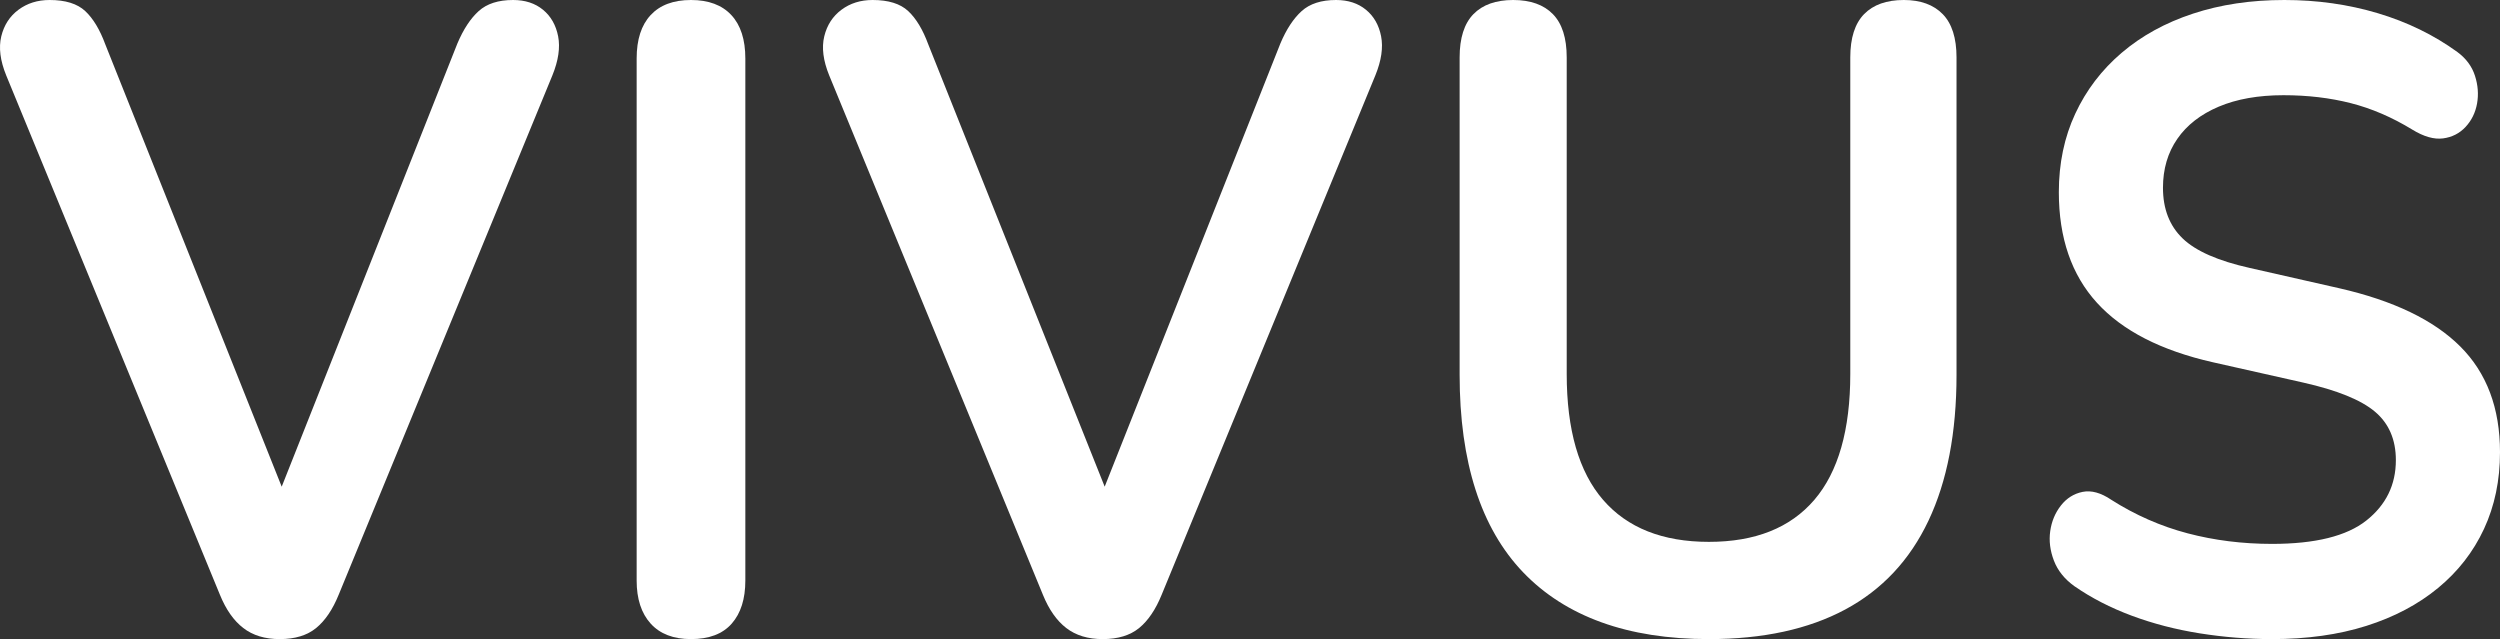
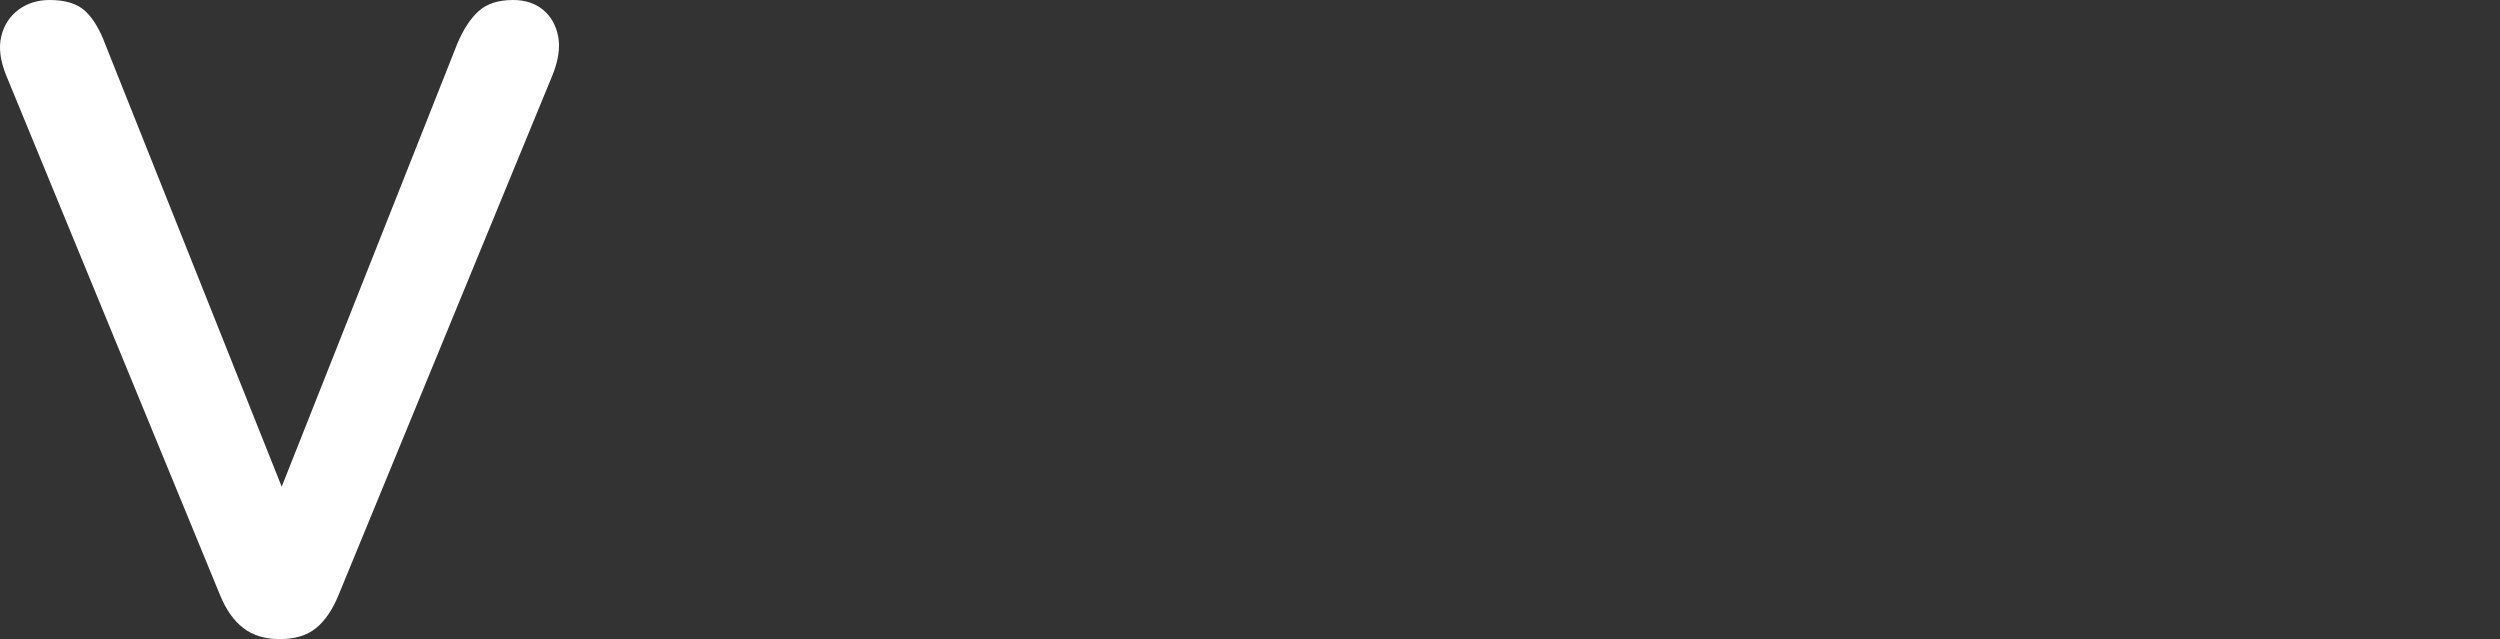
<svg xmlns="http://www.w3.org/2000/svg" width="133" height="34" viewBox="0 0 133 34" fill="none">
  <rect x="0" y="0" width="133" height="34" fill="#333333" stroke="none" />
  <path d="M14.88 34C14.096 34 13.45 33.803 12.942 33.41C12.433 33.018 12.02 32.428 11.7 31.642L0.329 4.008C0.01 3.222 -0.077 2.531 0.068 1.933C0.213 1.336 0.518 0.865 0.983 0.519C1.448 0.173 1.999 0 2.638 0C3.481 0 4.112 0.196 4.534 0.589C4.955 0.982 5.31 1.572 5.601 2.358L15.926 28.247H14.053L24.334 2.311C24.654 1.556 25.031 0.982 25.467 0.589C25.902 0.196 26.512 0 27.297 0C27.936 0 28.466 0.173 28.887 0.519C29.308 0.865 29.576 1.336 29.693 1.933C29.809 2.531 29.707 3.222 29.388 4.008L18.017 31.642C17.698 32.428 17.298 33.018 16.819 33.41C16.34 33.803 15.694 34 14.88 34Z" fill="white" />
-   <path d="M36.761 34C35.827 34 35.112 33.725 34.615 33.175C34.118 32.625 33.87 31.862 33.87 30.888V3.112C33.87 2.106 34.118 1.336 34.615 0.802C35.112 0.267 35.827 0 36.761 0C37.694 0 38.41 0.267 38.907 0.802C39.404 1.336 39.652 2.106 39.652 3.112V30.888C39.652 31.862 39.411 32.625 38.929 33.175C38.447 33.725 37.725 34 36.761 34Z" fill="white" />
-   <path d="M58.663 34C57.879 34 57.233 33.803 56.724 33.41C56.216 33.018 55.802 32.428 55.483 31.642L44.112 4.008C43.793 3.222 43.705 2.531 43.851 1.933C43.996 1.336 44.301 0.865 44.766 0.519C45.23 0.173 45.782 0 46.421 0C47.263 0 47.895 0.196 48.316 0.589C48.737 0.982 49.093 1.572 49.383 2.358L59.709 28.247H57.835L68.117 2.311C68.436 1.556 68.814 0.982 69.249 0.589C69.685 0.196 70.295 0 71.079 0C71.718 0 72.248 0.173 72.669 0.519C73.09 0.865 73.359 1.336 73.475 1.933C73.591 2.531 73.49 3.222 73.17 4.008L61.8 31.642C61.48 32.428 61.081 33.018 60.602 33.41C60.122 33.803 59.476 34 58.663 34Z" fill="white" />
-   <path d="M90.914 34C88.748 34 86.842 33.702 85.195 33.106C83.549 32.511 82.162 31.625 81.034 30.45C79.907 29.274 79.061 27.808 78.498 26.053C77.934 24.297 77.652 22.259 77.652 19.939V3.057C77.652 2.022 77.897 1.254 78.386 0.752C78.876 0.251 79.581 0 80.5 0C81.42 0 82.125 0.251 82.614 0.752C83.104 1.254 83.349 2.022 83.349 3.057V19.892C83.349 22.87 83.994 25.104 85.284 26.593C86.575 28.082 88.452 28.827 90.914 28.827C93.377 28.827 95.246 28.082 96.522 26.593C97.797 25.104 98.435 22.87 98.435 19.892V3.057C98.435 2.022 98.68 1.254 99.169 0.752C99.659 0.251 100.364 0 101.283 0C102.173 0 102.863 0.251 103.353 0.752C103.842 1.254 104.087 2.022 104.087 3.057V19.939C104.087 23.012 103.59 25.598 102.596 27.698C101.602 29.799 100.126 31.374 98.168 32.425C96.21 33.475 93.792 34 90.914 34Z" fill="white" />
-   <path d="M120.872 34C119.593 34 118.313 33.898 117.034 33.695C115.754 33.492 114.547 33.179 113.413 32.757C112.279 32.335 111.261 31.811 110.359 31.186C109.836 30.811 109.472 30.358 109.268 29.826C109.065 29.295 108.999 28.771 109.072 28.255C109.145 27.739 109.334 27.286 109.639 26.895C109.945 26.504 110.33 26.262 110.795 26.168C111.261 26.075 111.77 26.215 112.322 26.59C113.602 27.403 114.954 27.997 116.379 28.372C117.804 28.748 119.302 28.935 120.872 28.935C123.17 28.935 124.842 28.521 125.889 27.692C126.936 26.864 127.46 25.793 127.46 24.48C127.46 23.386 127.089 22.526 126.347 21.901C125.606 21.275 124.333 20.759 122.53 20.353L117.732 19.274C114.969 18.649 112.911 17.594 111.559 16.109C110.206 14.624 109.53 12.662 109.53 10.223C109.53 8.691 109.821 7.3 110.403 6.05C110.984 4.799 111.806 3.72 112.867 2.814C113.929 1.907 115.194 1.211 116.663 0.727C118.131 0.242 119.753 0 121.527 0C123.272 0 124.93 0.234 126.5 0.703C128.07 1.172 129.481 1.86 130.732 2.767C131.197 3.111 131.509 3.533 131.669 4.033C131.829 4.533 131.866 5.026 131.779 5.51C131.691 5.995 131.488 6.409 131.168 6.753C130.848 7.097 130.448 7.3 129.968 7.363C129.488 7.425 128.943 7.269 128.332 6.894C127.256 6.237 126.166 5.768 125.06 5.487C123.955 5.206 122.763 5.065 121.483 5.065C120.145 5.065 118.997 5.268 118.037 5.674C117.077 6.081 116.343 6.651 115.834 7.386C115.325 8.121 115.07 8.989 115.07 9.989C115.07 11.114 115.419 12.013 116.117 12.685C116.815 13.358 118.008 13.881 119.695 14.257L124.45 15.335C127.329 15.992 129.474 17.023 130.884 18.43C132.295 19.837 133 21.713 133 24.058C133 25.559 132.716 26.919 132.149 28.138C131.582 29.357 130.768 30.405 129.706 31.28C128.645 32.155 127.372 32.828 125.889 33.297C124.406 33.766 122.734 34 120.872 34Z" fill="white" />
</svg>